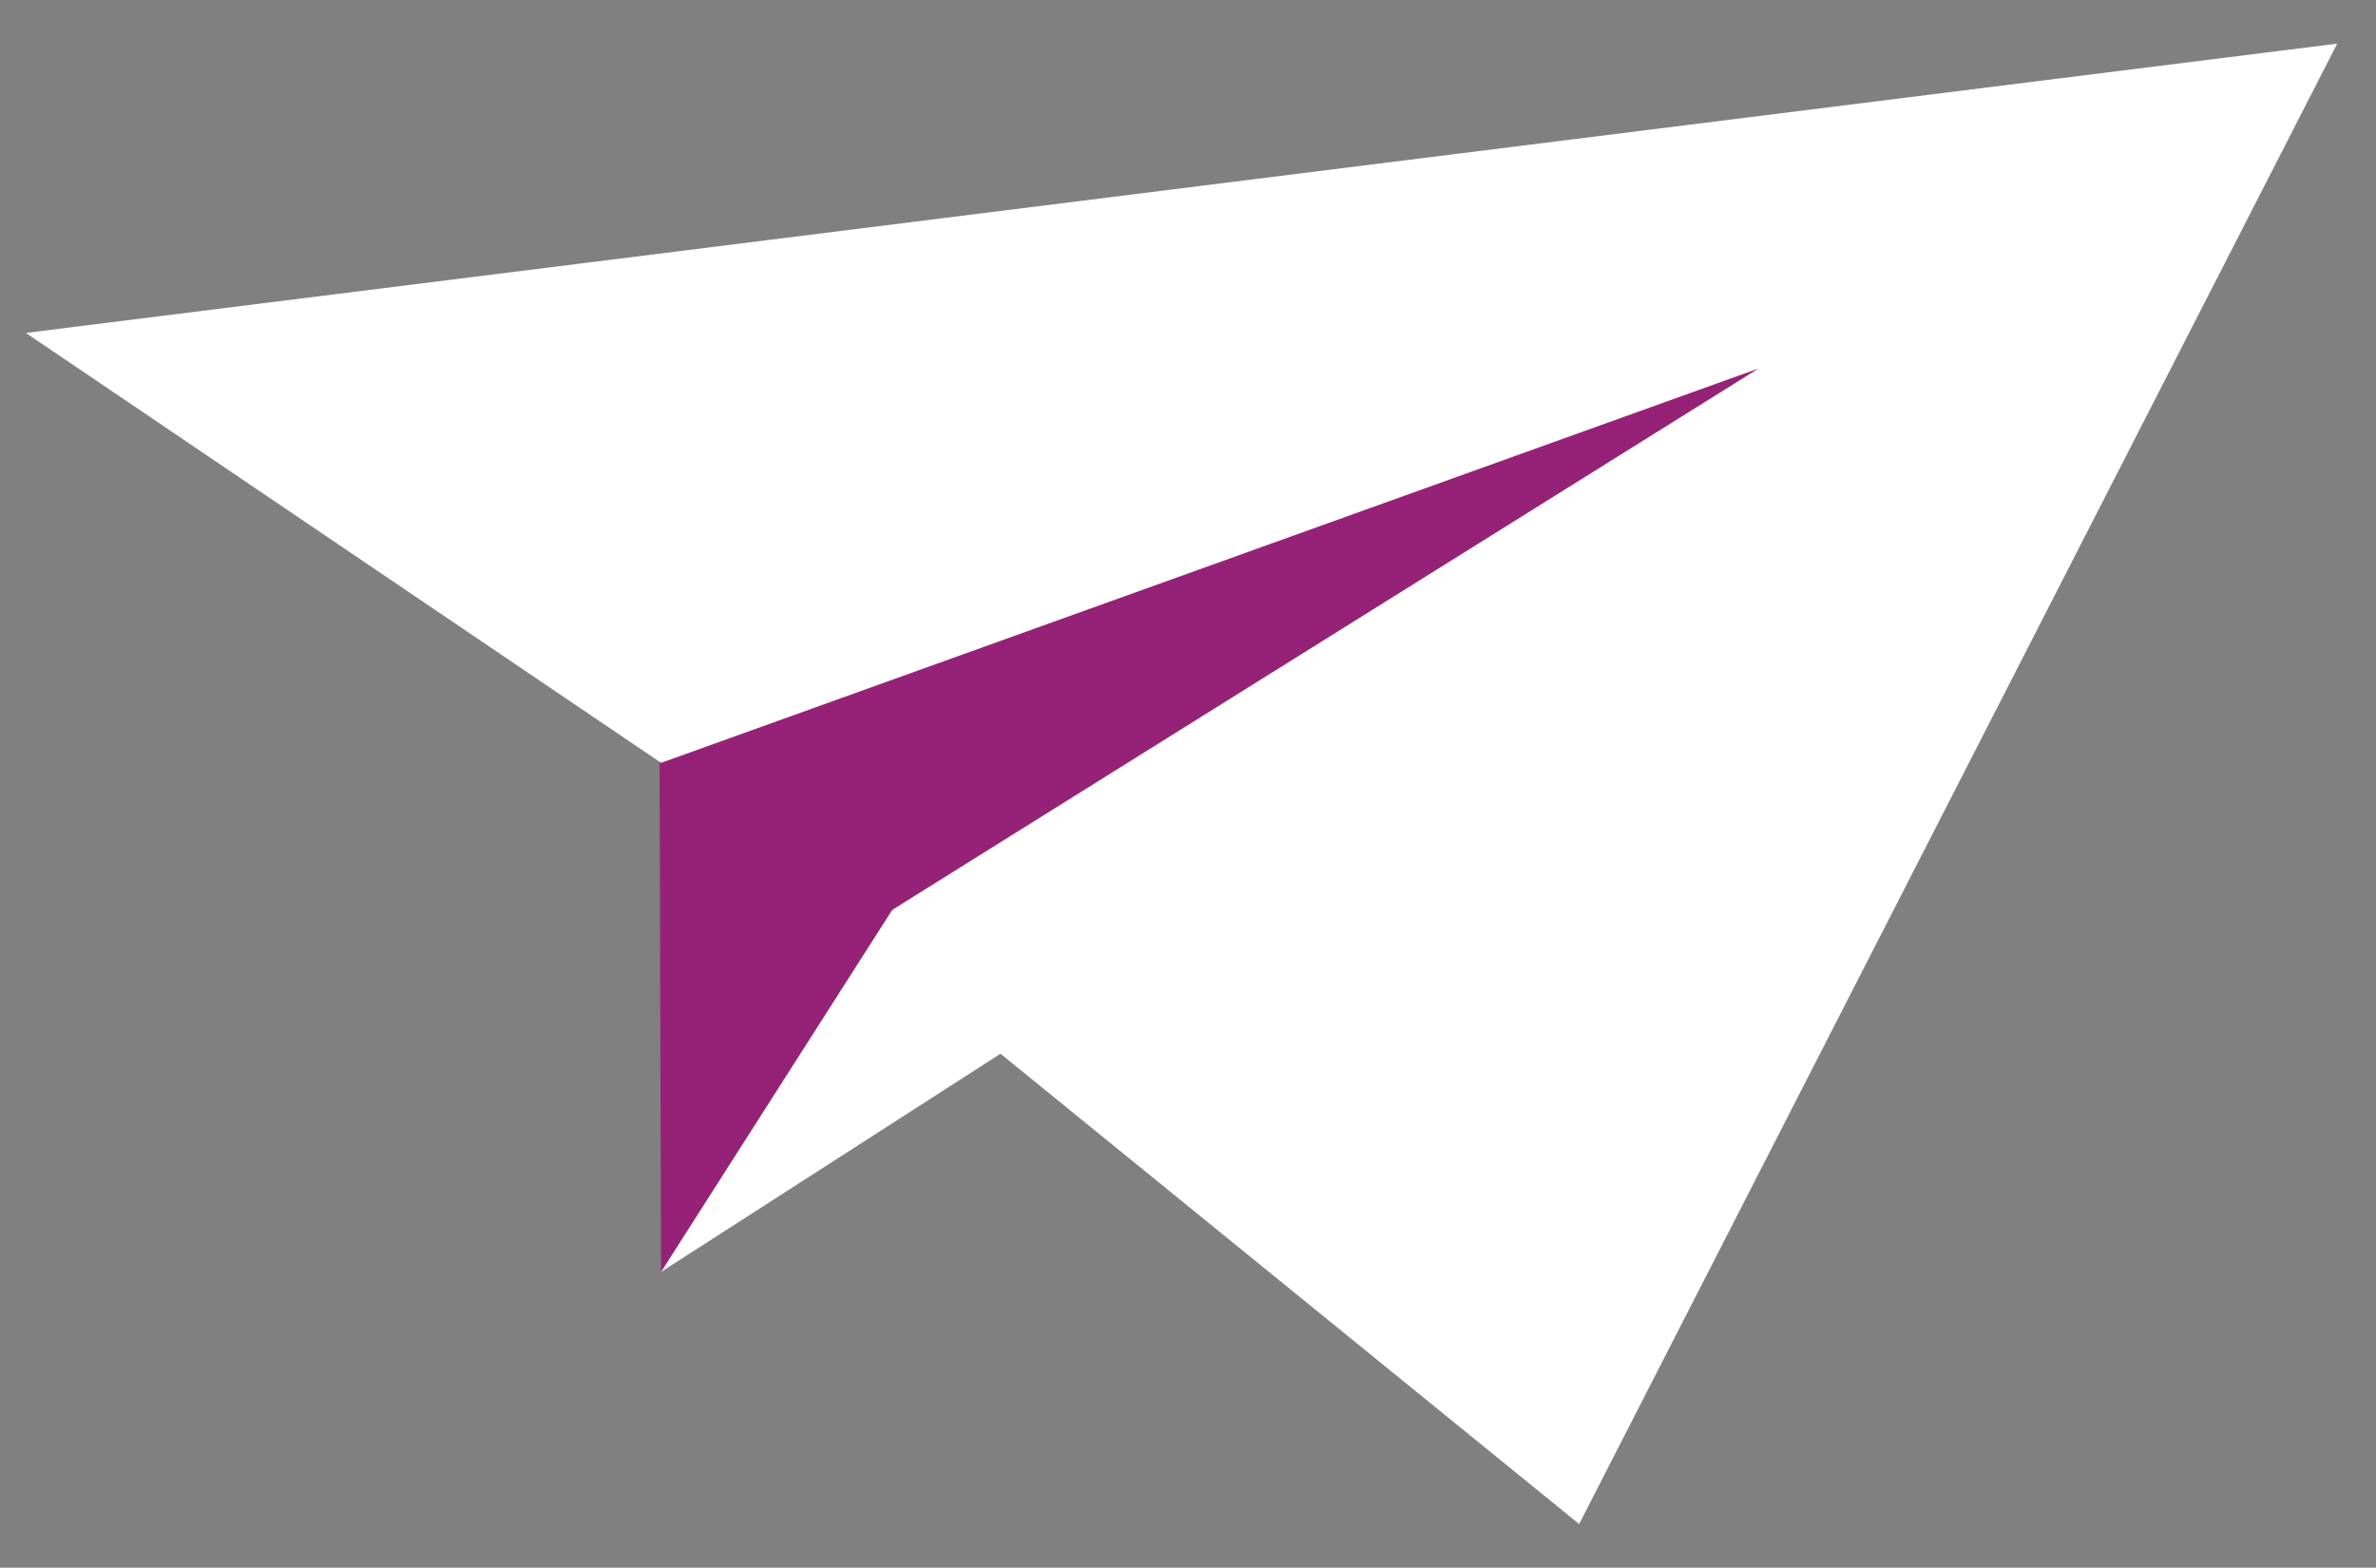
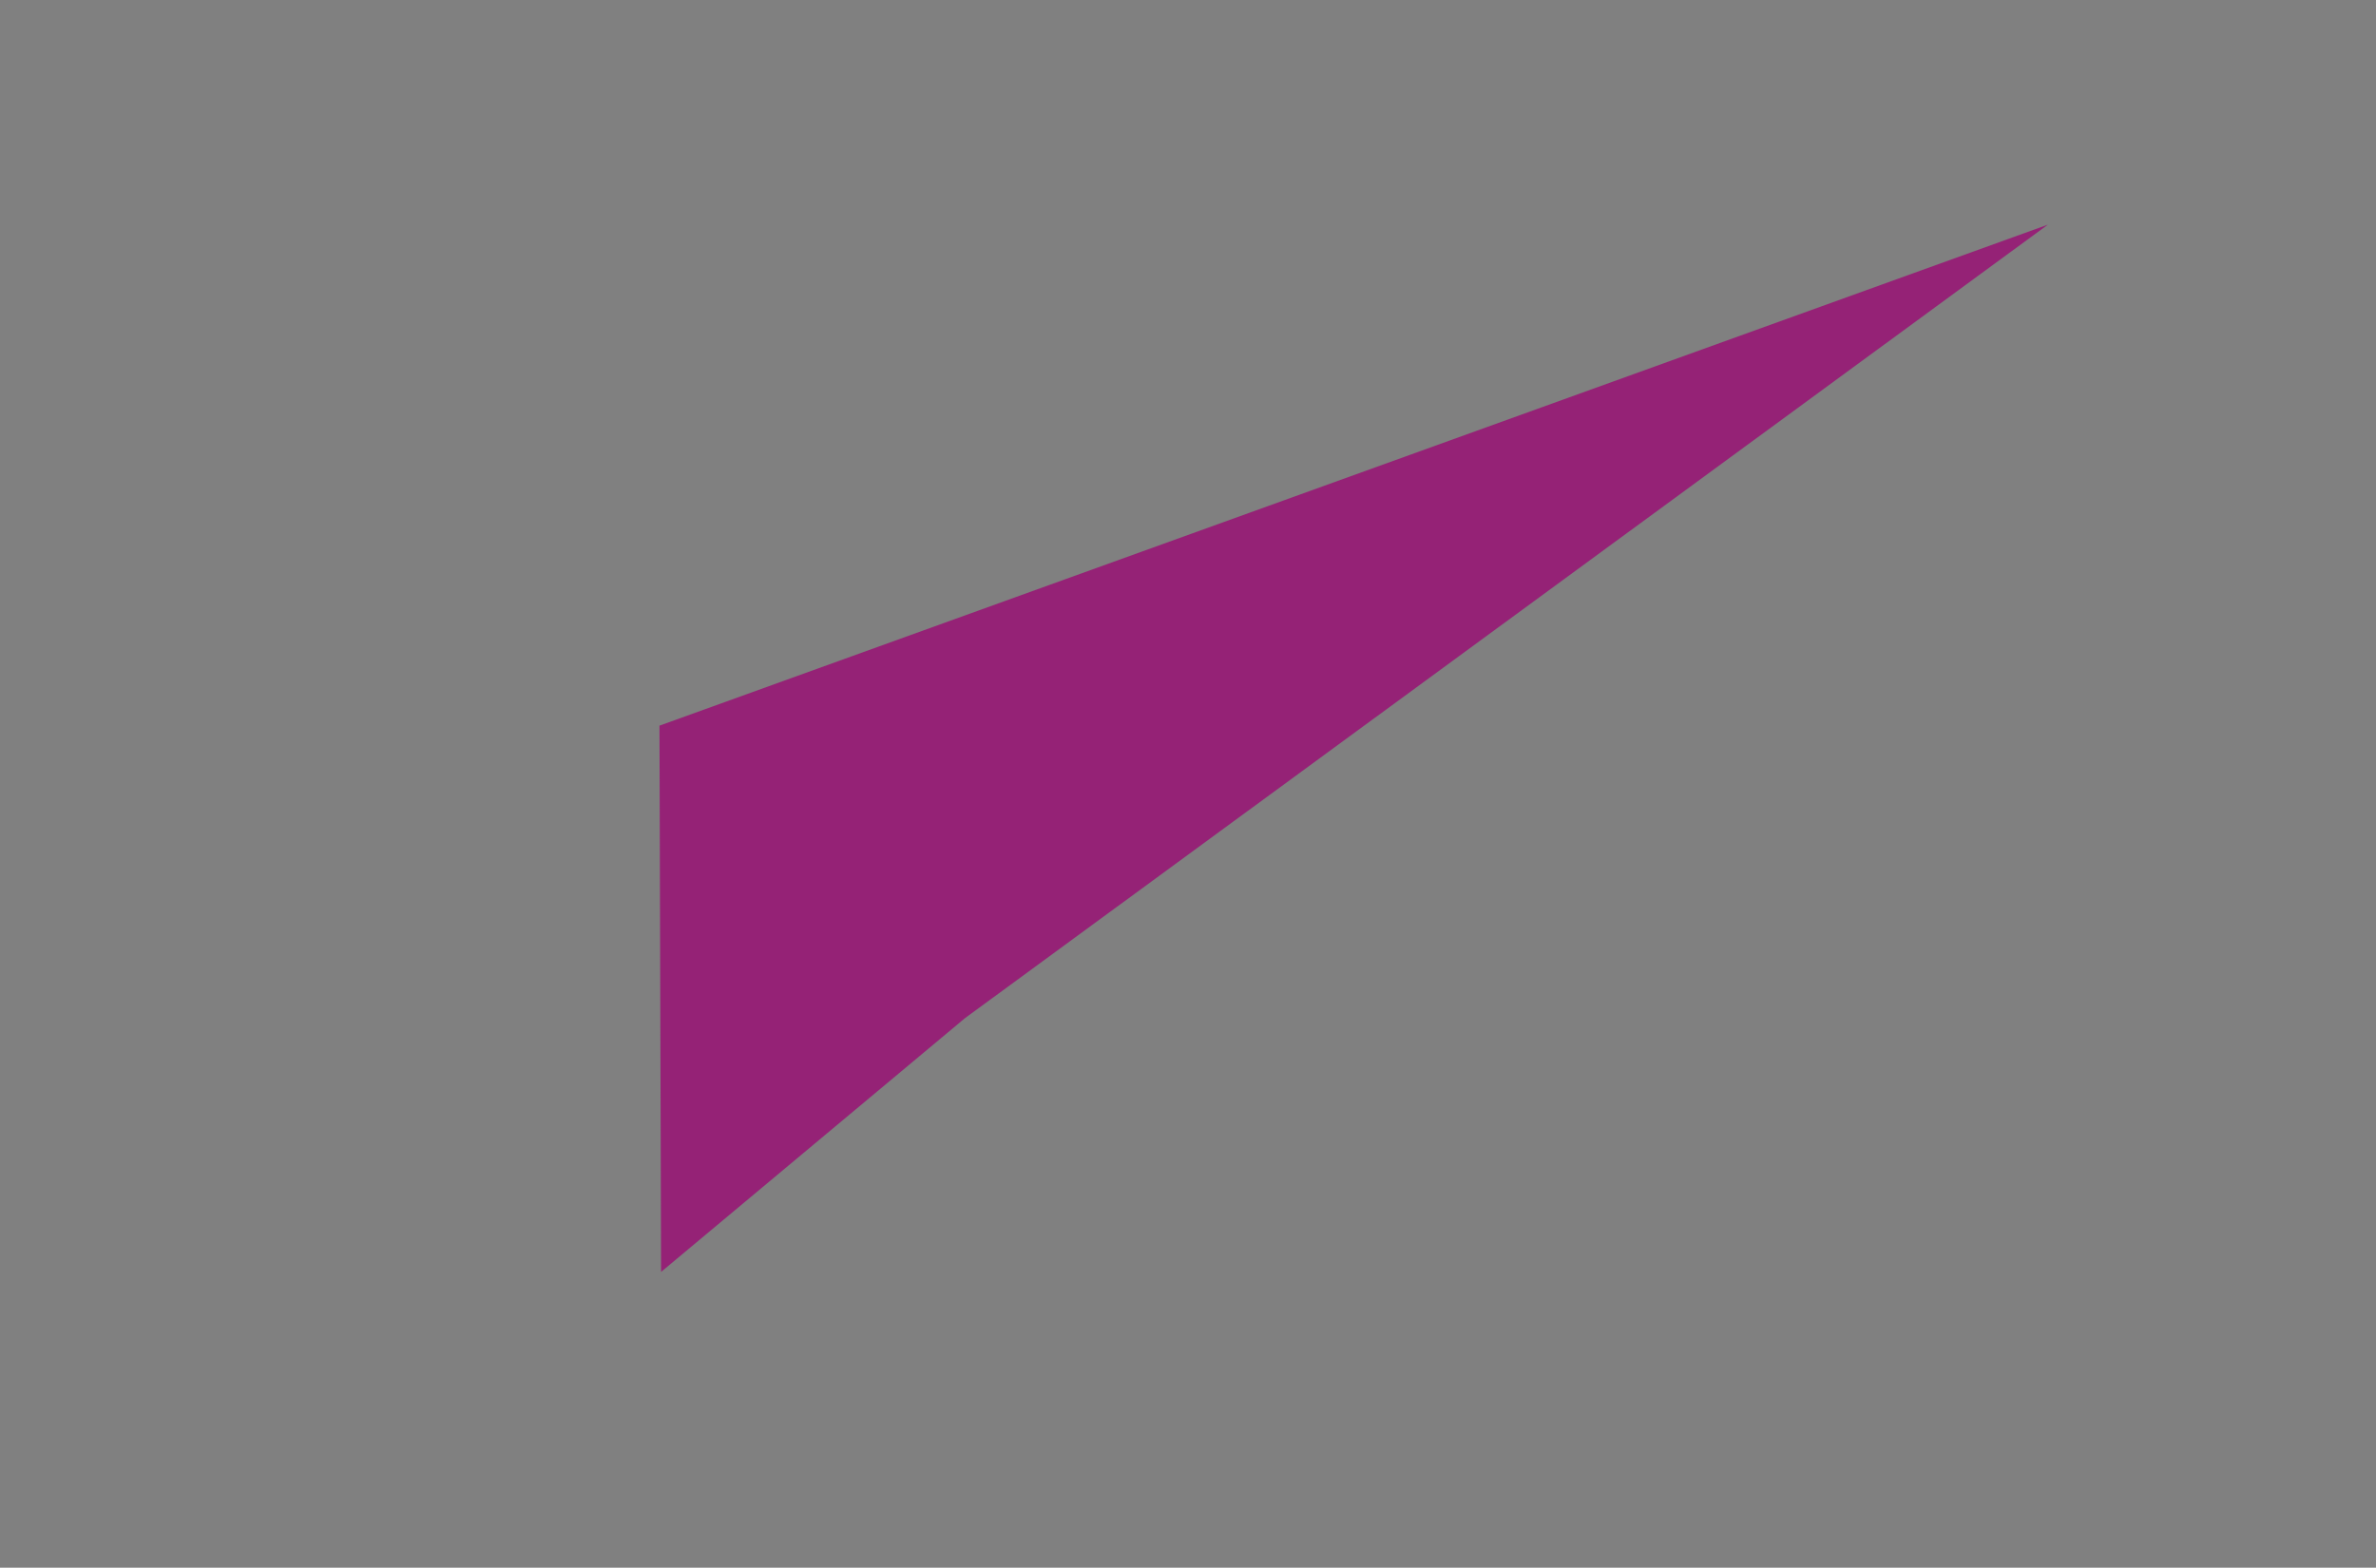
<svg xmlns="http://www.w3.org/2000/svg" id="Calque_1" data-name="Calque 1" version="1.1" viewBox="0 0 147 97">
  <rect x="0" y="0" width="147" height="97" fill="#808080" stroke="none" />
  <defs>
    <style>
      .cls-1 {
        fill: #952276;
      }

      .cls-1, .cls-2 {
        stroke-width: 0px;
      }

      .cls-2 {
        fill: #fff;
      }
    </style>
  </defs>
  <polygon class="cls-1" points="40.8 44.9 126.7 13.9 59.7 63 40.9 78.7 40.8 44.9" />
-   <polygon class="cls-2" points="1.6 20.6 40.9 47.2 108.8 22.8 55.2 56.3 40.9 78.7 61.9 65.2 97.7 94.3 144.6 2.7 1.6 20.6" />
</svg>